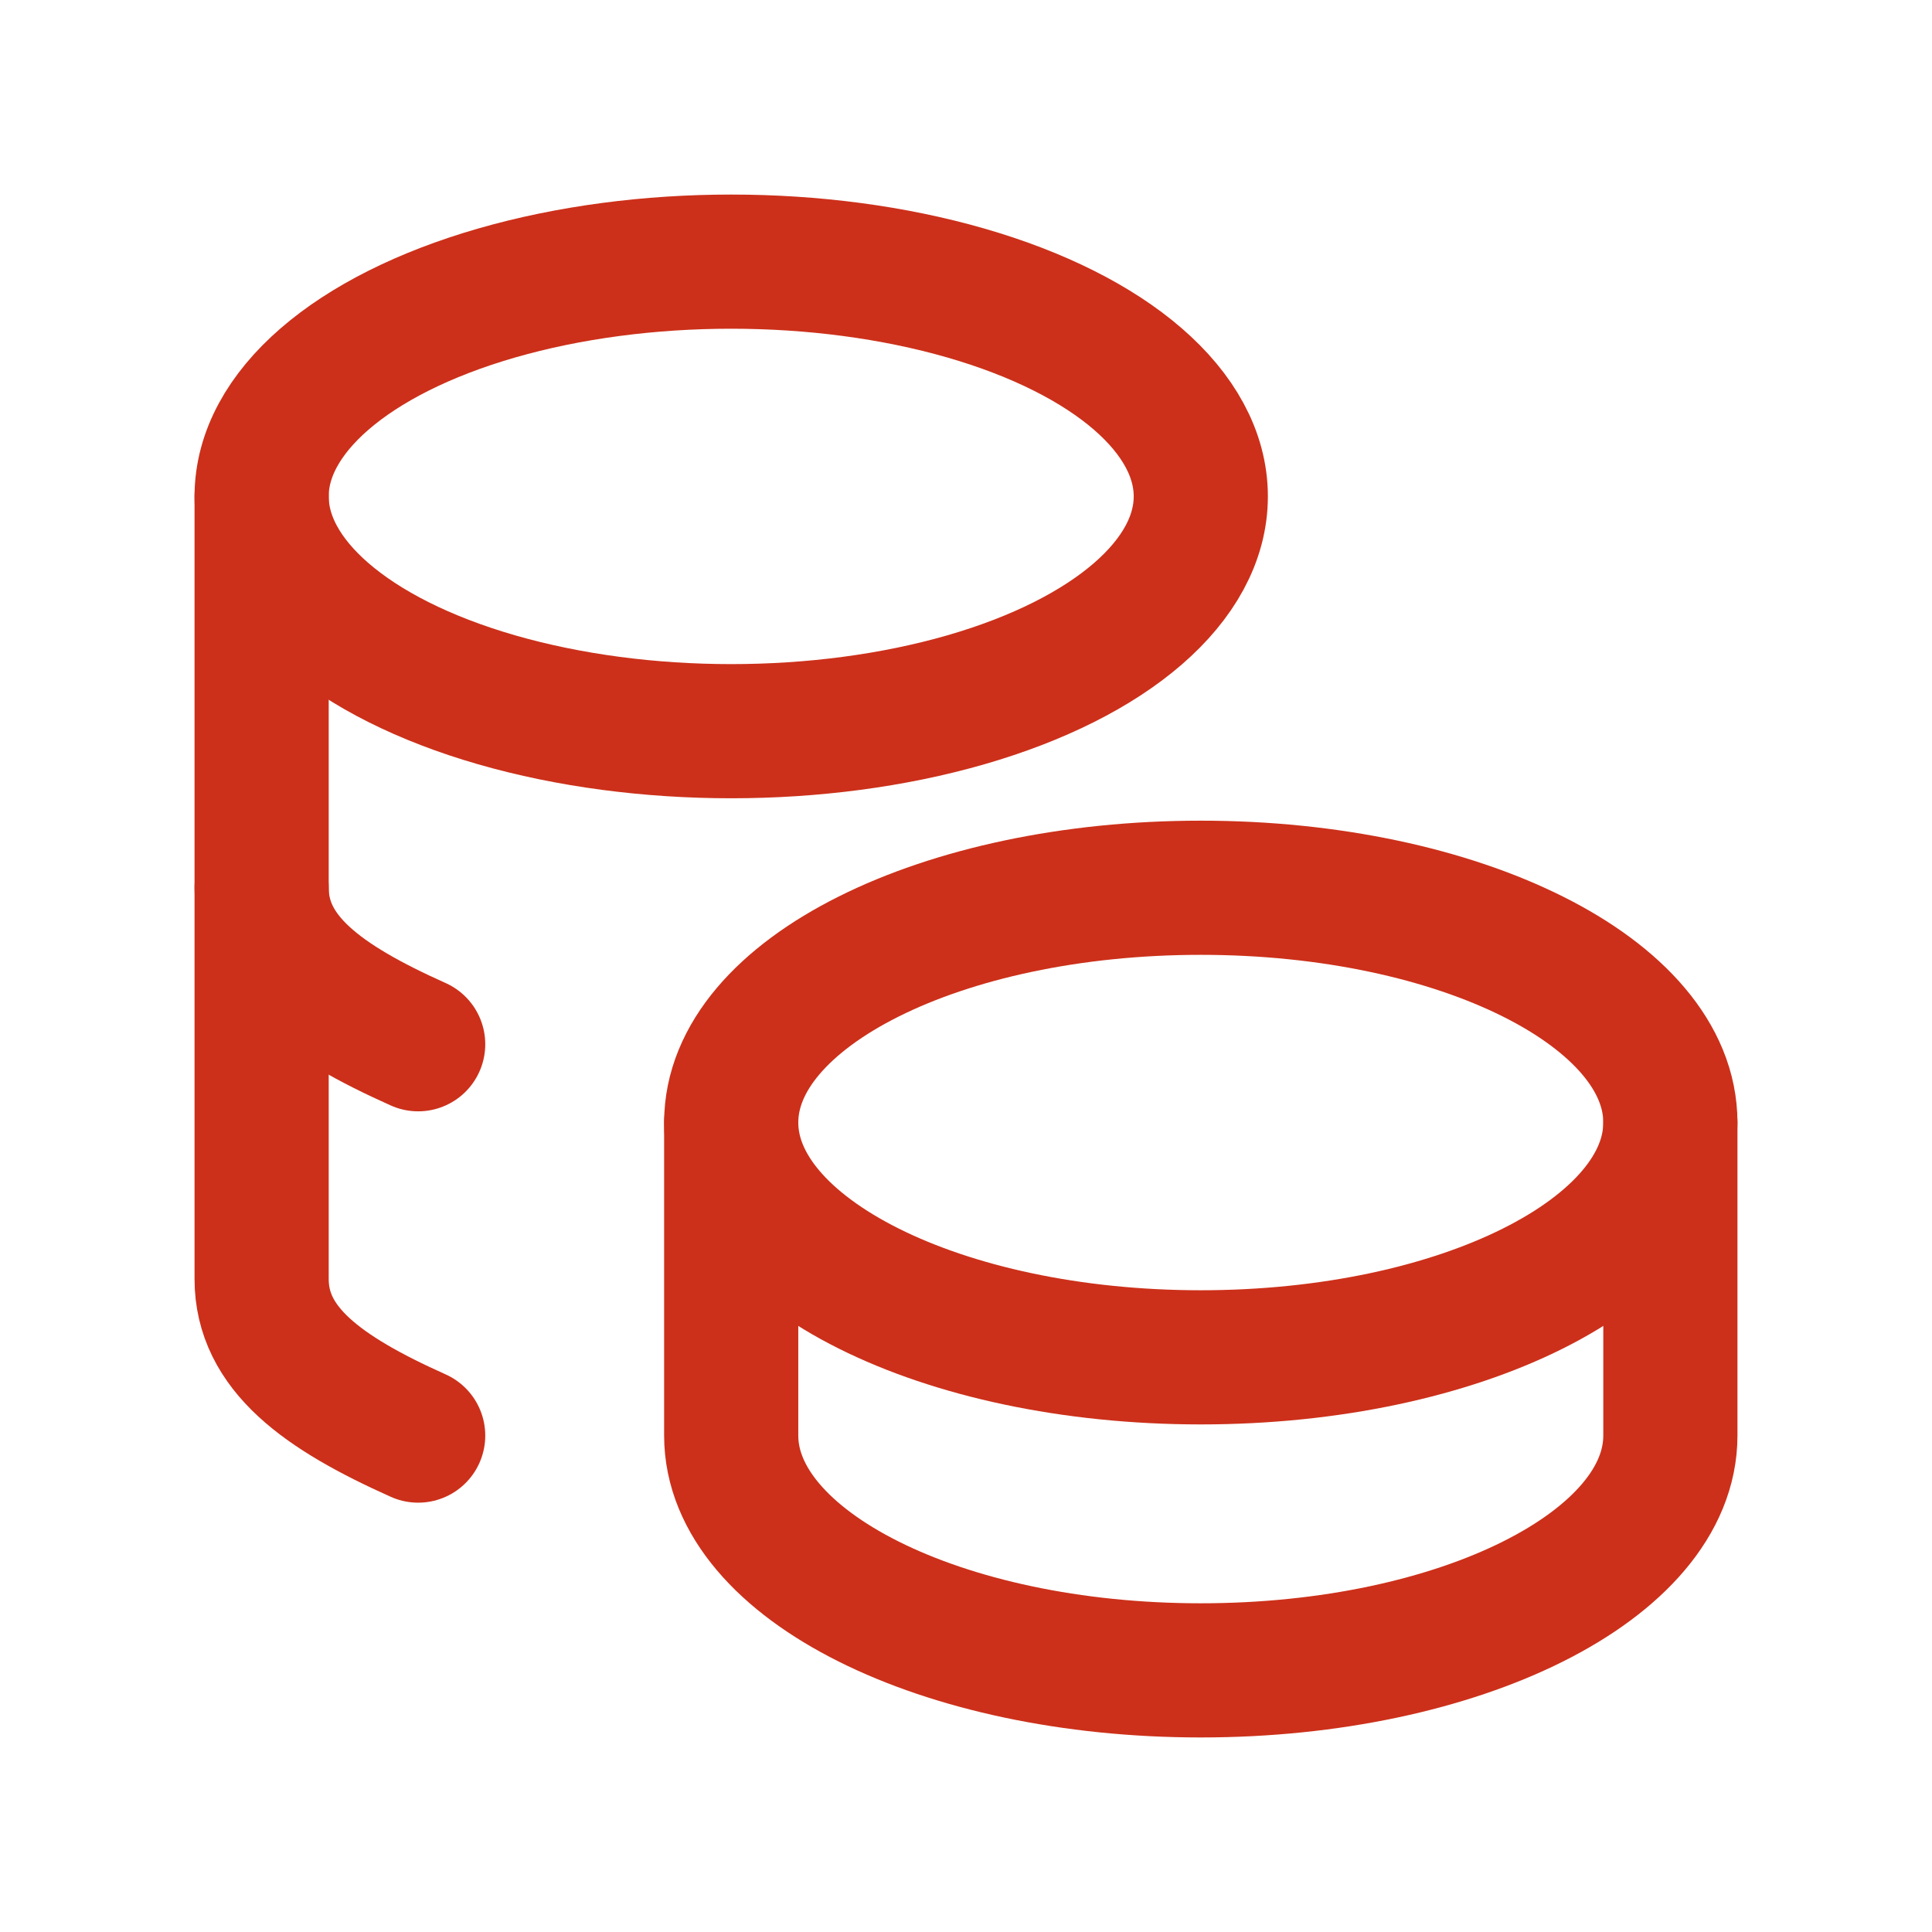
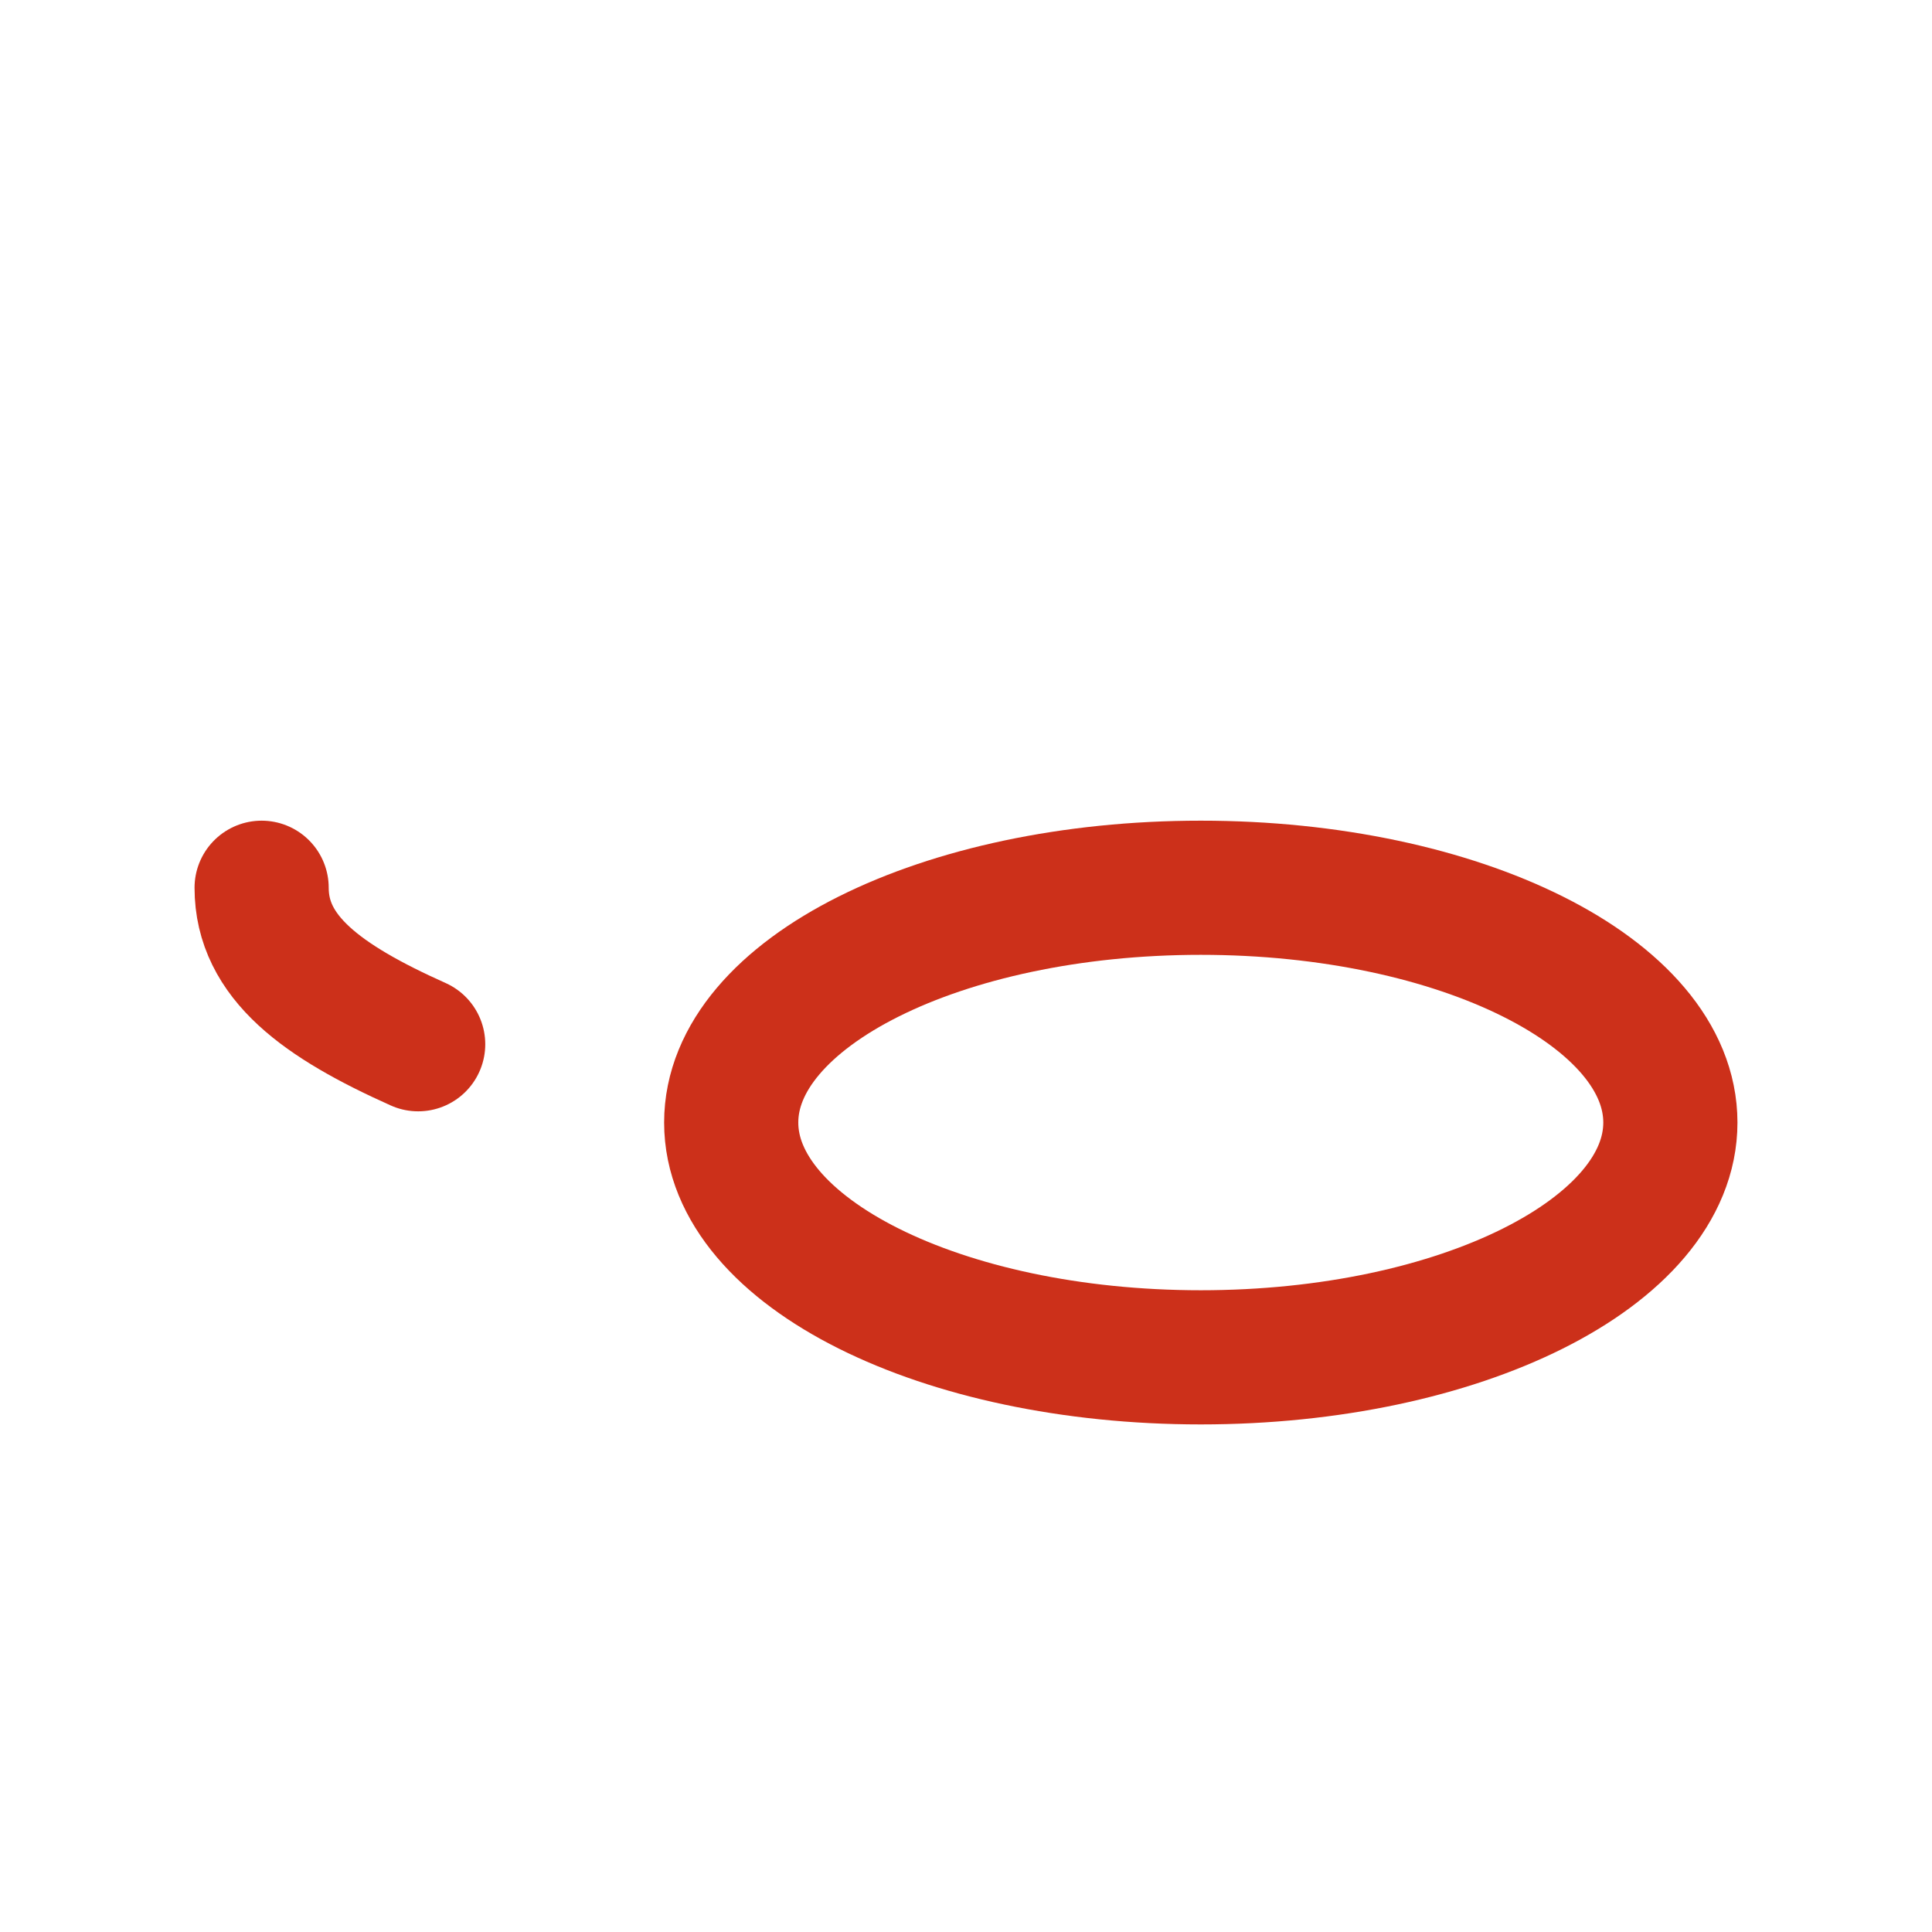
<svg xmlns="http://www.w3.org/2000/svg" width="36" height="36" viewBox="0 0 36 36" fill="none">
  <path d="M13.625 20.917C13.625 23.333 17.542 25.292 22.375 25.292C27.208 25.292 31.125 23.333 31.125 20.917C31.125 18.5 27.208 16.542 22.375 16.542C17.542 16.542 13.625 18.5 13.625 20.917Z" stroke="#CC301A" stroke-width="2.5" stroke-linecap="round" stroke-linejoin="round" />
-   <path d="M13.625 20.917V26.75C13.625 29.165 17.542 31.125 22.375 31.125C27.208 31.125 31.125 29.165 31.125 26.75V20.917M4.875 9.25C4.875 10.813 6.543 12.257 9.25 13.039C11.957 13.82 15.293 13.82 18 13.039C20.707 12.257 22.375 10.813 22.375 9.25C22.375 7.687 20.707 6.243 18 5.461C15.293 4.68 11.957 4.68 9.25 5.461C6.543 6.243 4.875 7.687 4.875 9.25Z" stroke="#CC301A" stroke-width="2.5" stroke-linecap="round" stroke-linejoin="round" />
-   <path d="M4.875 9.25V23.833C4.875 25.128 6.001 25.948 7.792 26.75" stroke="#CC301A" stroke-width="2.5" stroke-linecap="round" stroke-linejoin="round" />
  <path d="M4.875 16.542C4.875 17.837 6.001 18.656 7.792 19.458" stroke="#CC301A" stroke-width="2.5" stroke-linecap="round" stroke-linejoin="round" />
</svg>